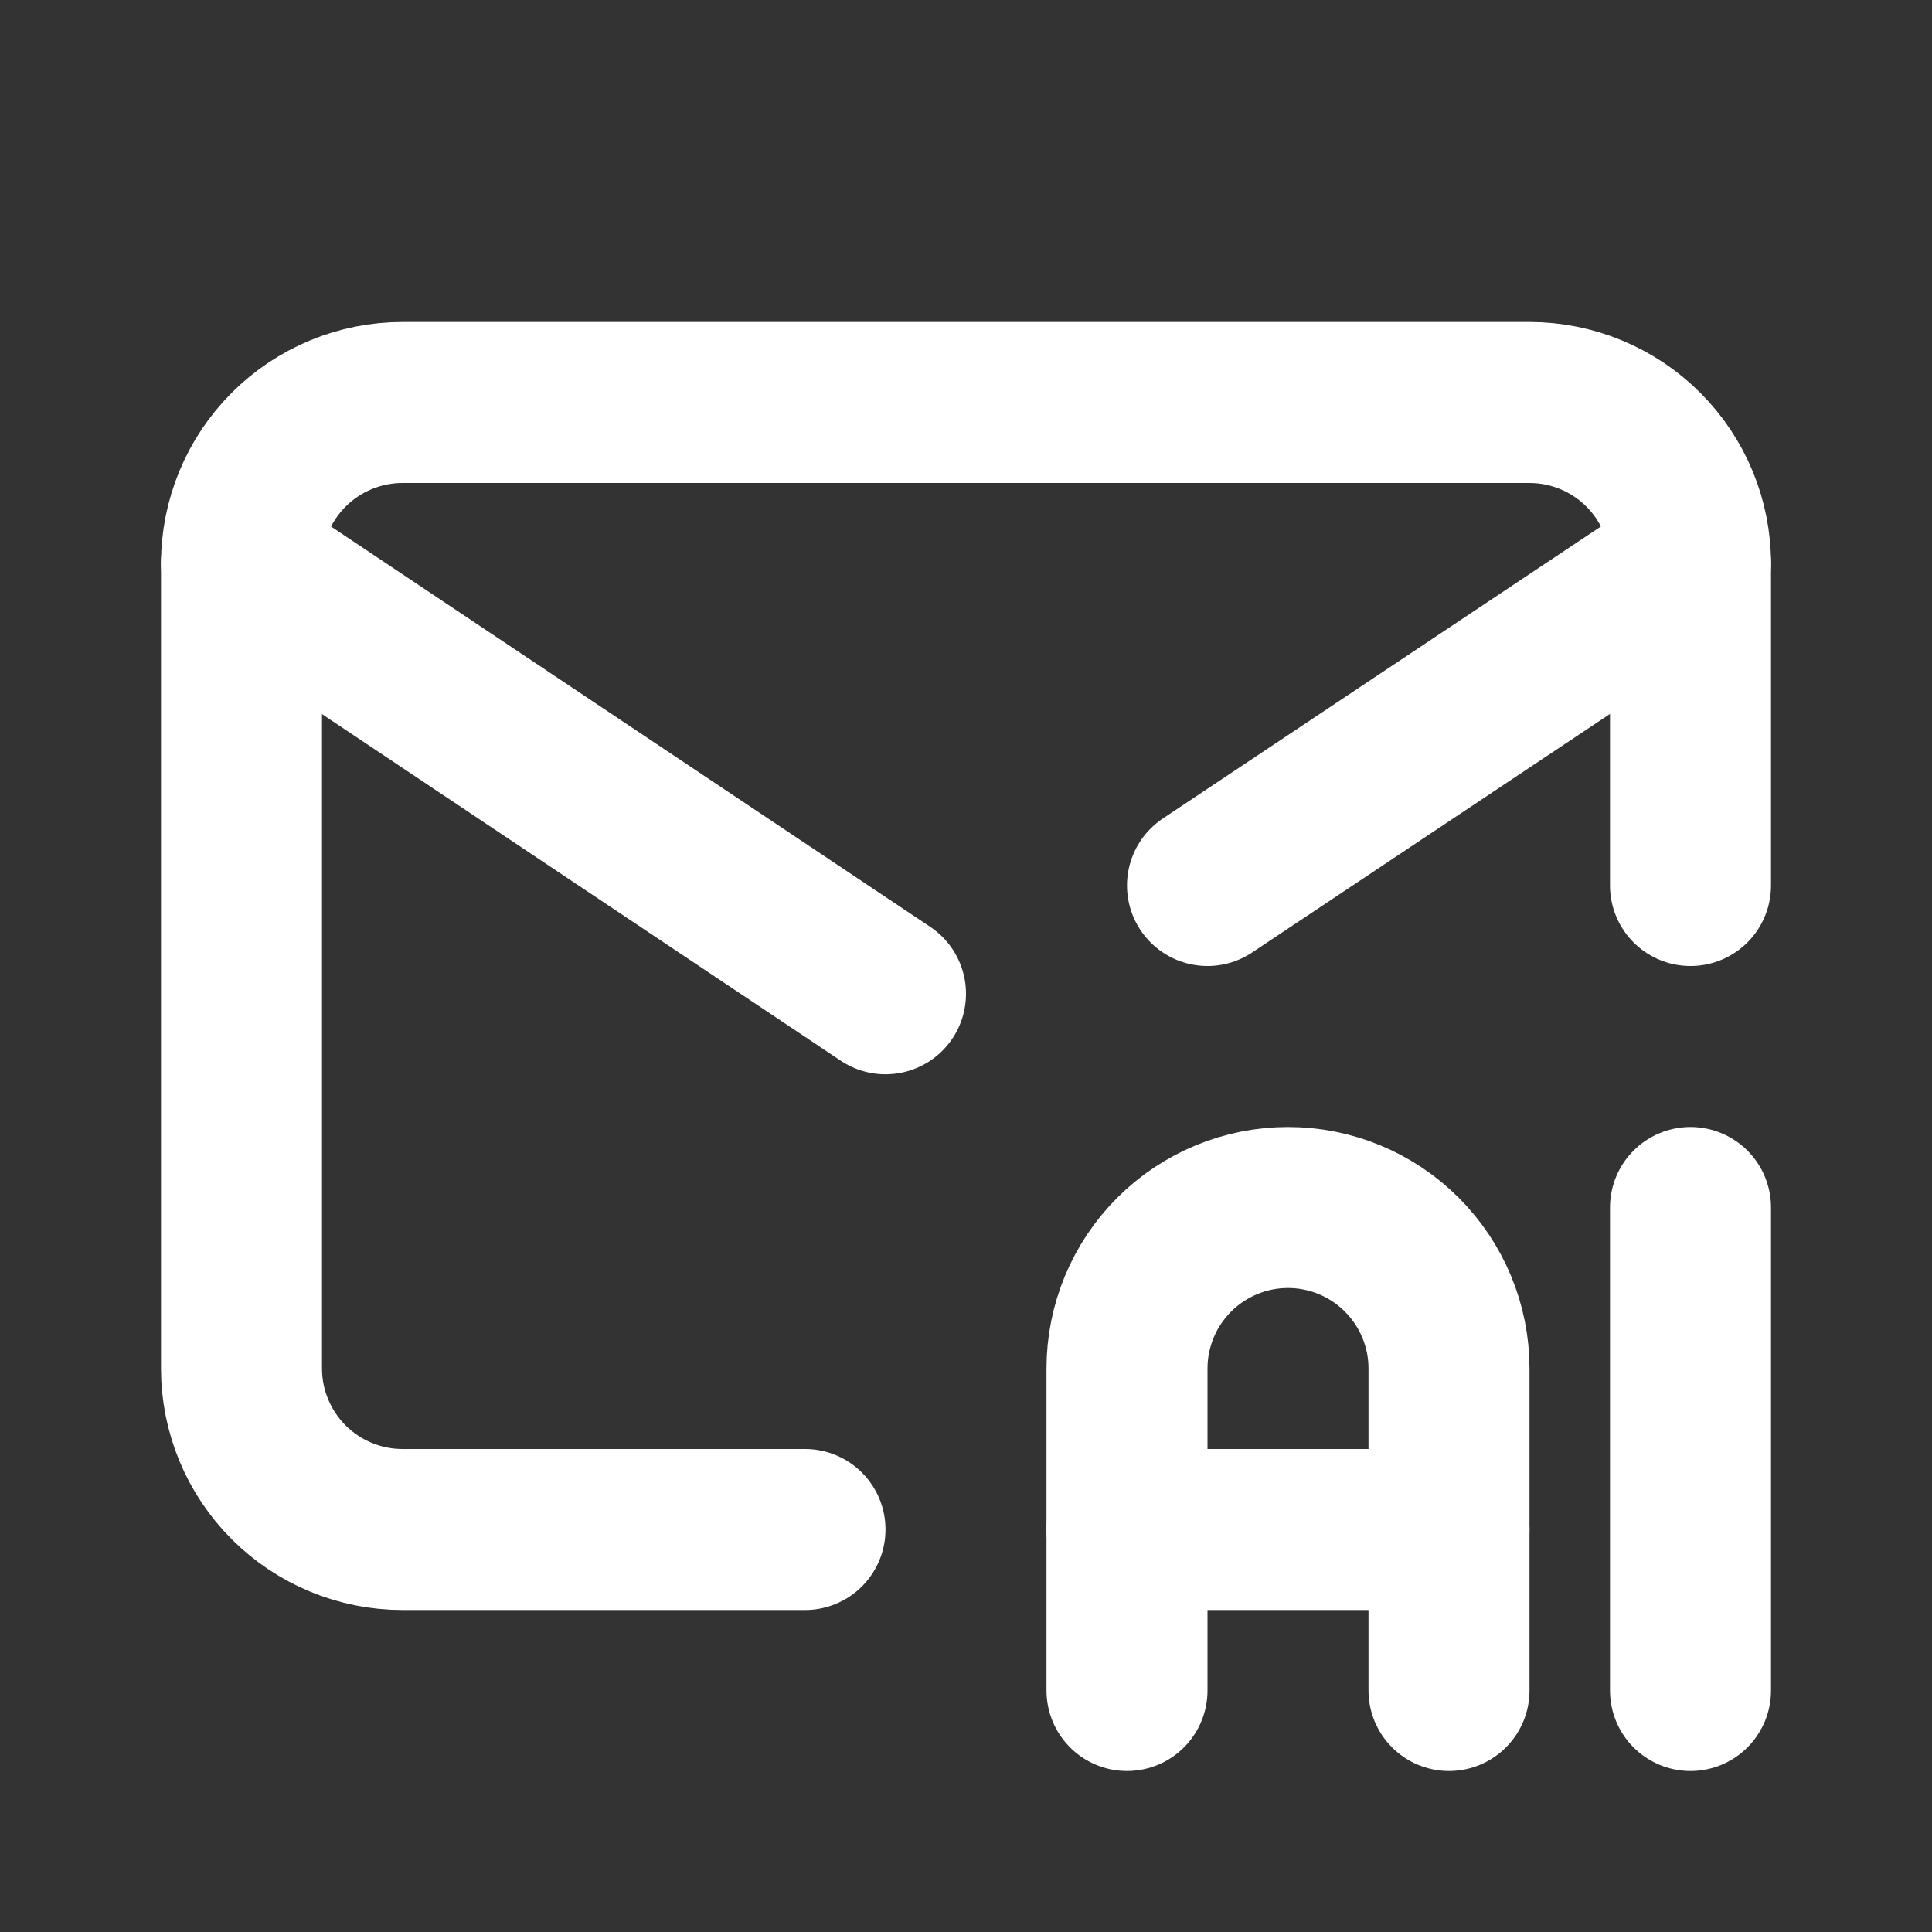
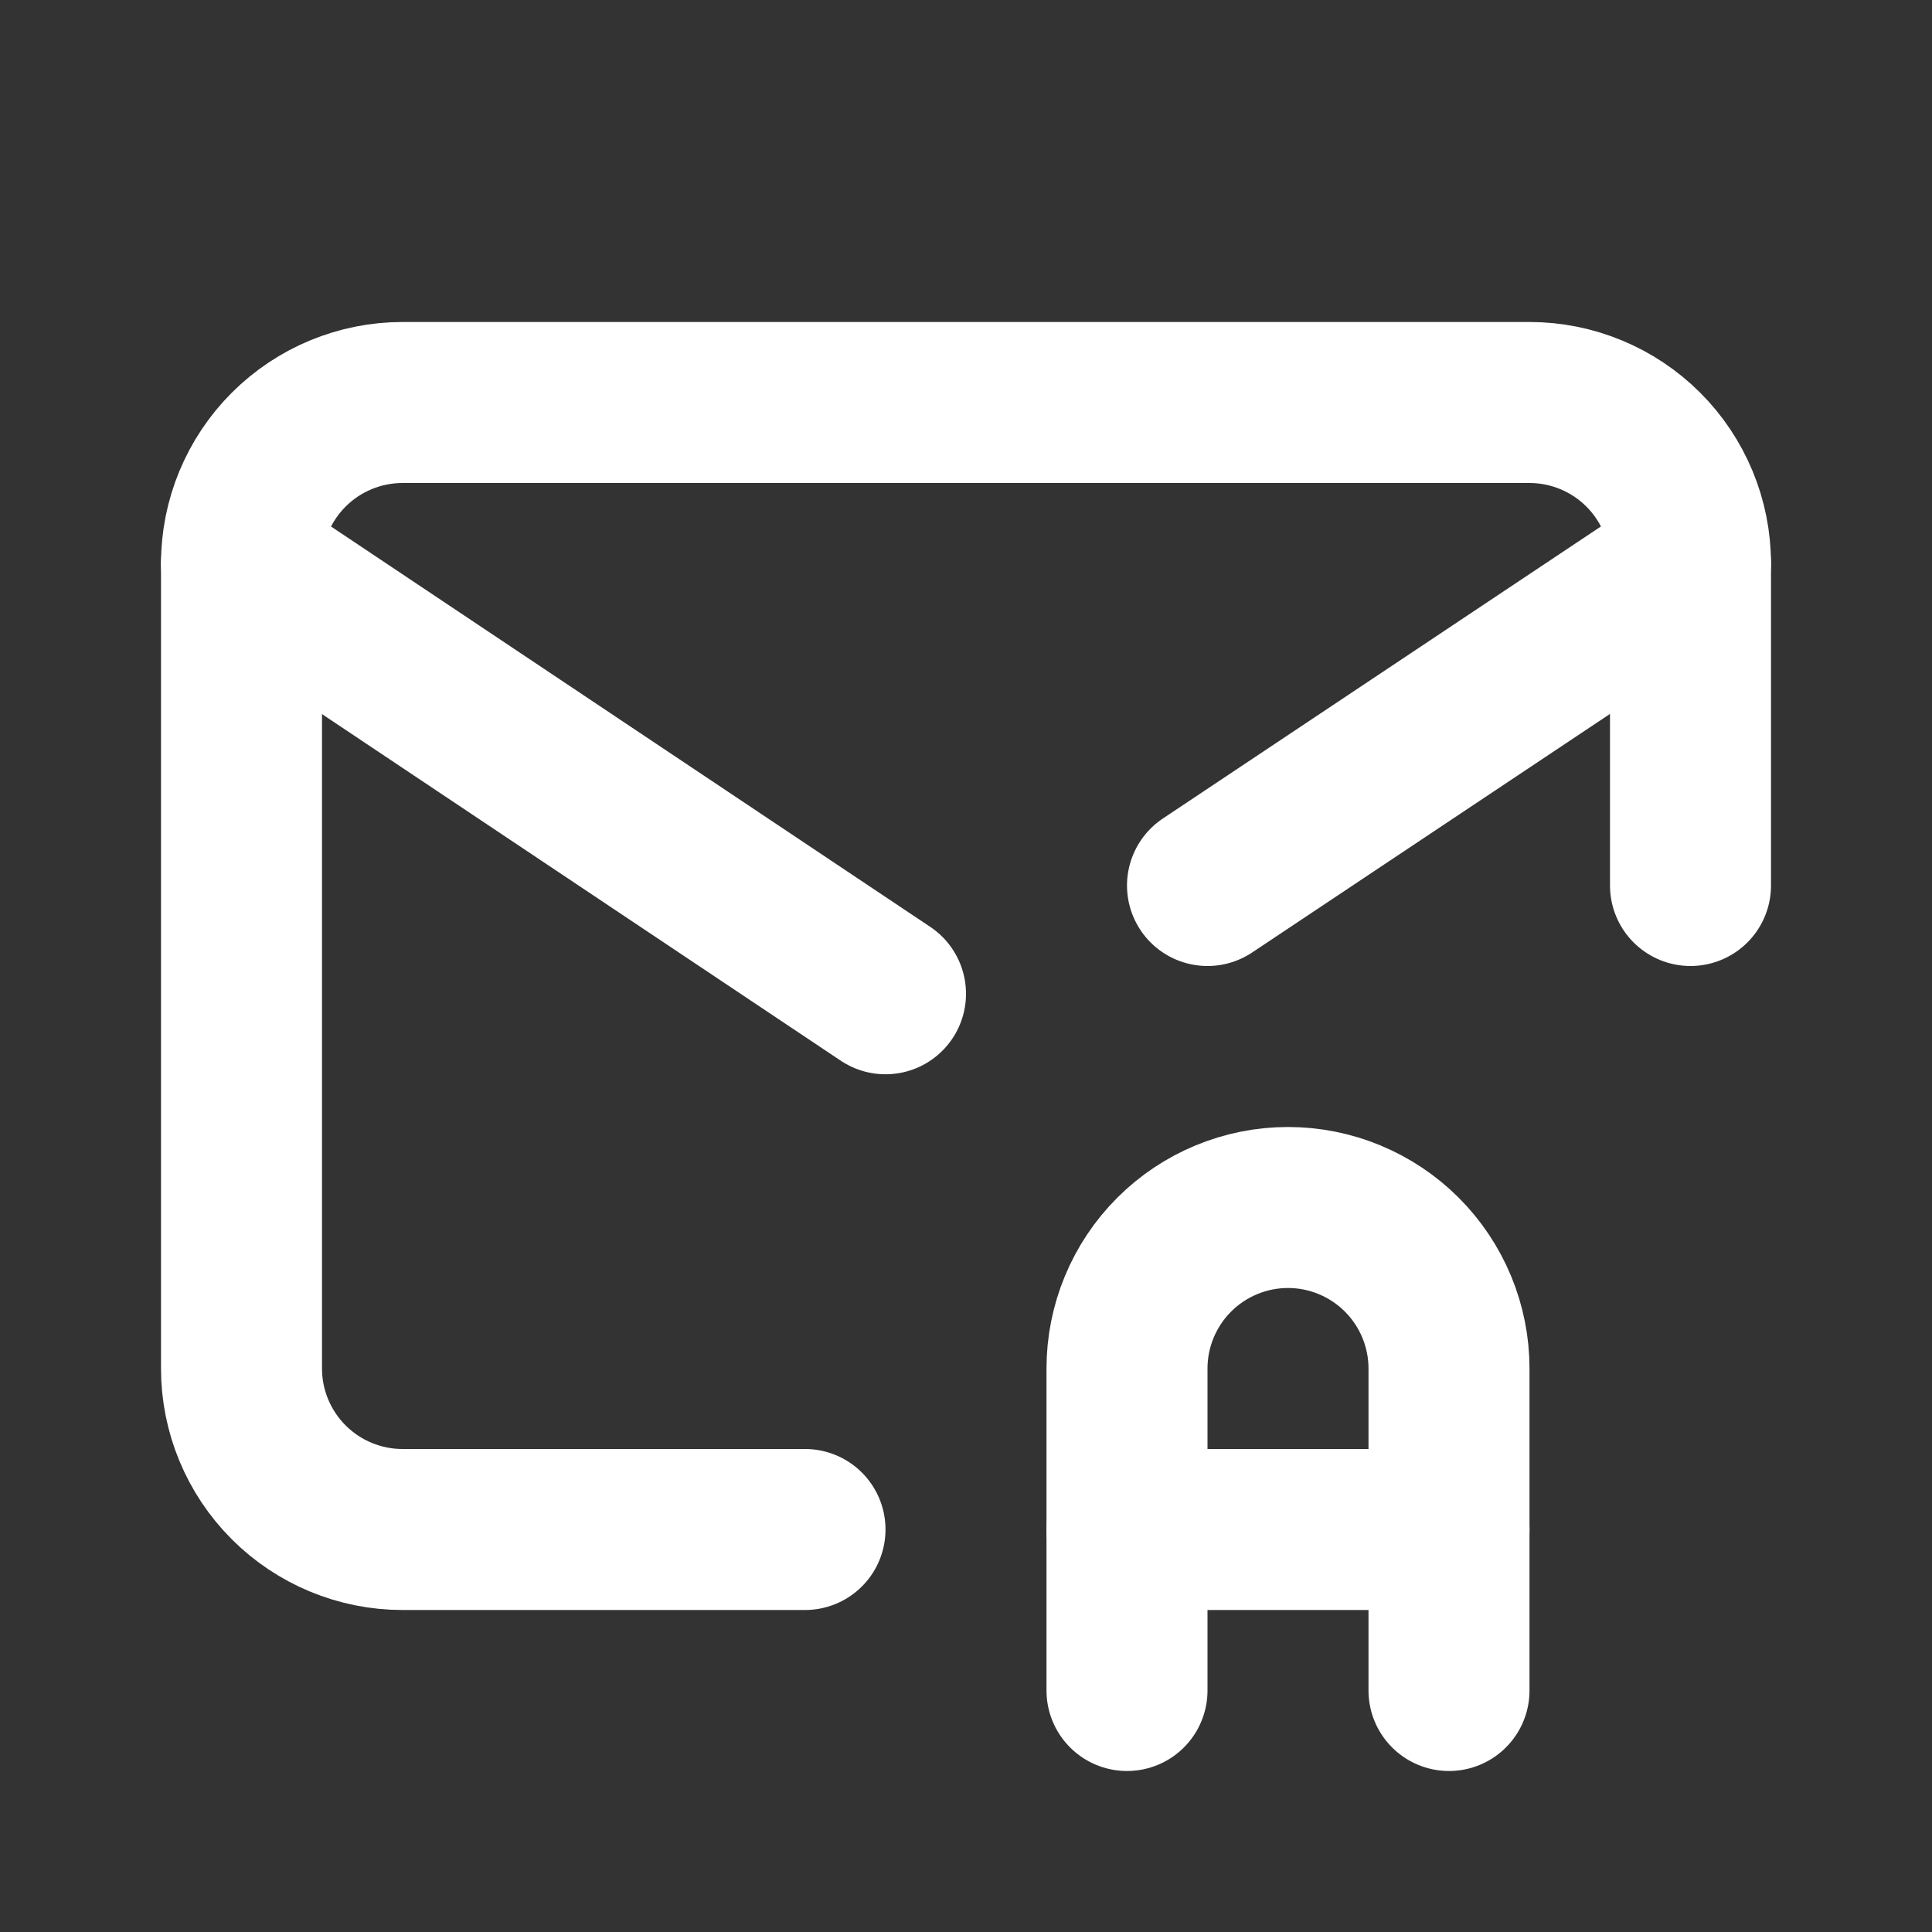
<svg xmlns="http://www.w3.org/2000/svg" width="24" height="24" viewBox="0 0 24 24" fill="none">
  <rect x="0" y="0" width="24" height="24" fill="#333333" stroke="none" />
  <g clip-path="url(#clip0_288_671)">
    <path d="M10 19H5C4.47 19 3.961 18.789 3.586 18.414C3.211 18.039 3 17.53 3 17V7C3 6.47 3.211 5.961 3.586 5.586C3.961 5.211 4.47 5 5 5H19C19.53 5 20.039 5.211 20.414 5.586C20.789 5.961 21 6.47 21 7V11" stroke="white" stroke-width="2" stroke-linecap="round" stroke-linejoin="round" />
    <path d="M3 7L11 12.345M15 11L21 7" stroke="white" stroke-width="2" stroke-linecap="round" stroke-linejoin="round" />
    <path d="M14 21V17C14 16.47 14.211 15.961 14.586 15.586C14.961 15.211 15.47 15 16 15C16.53 15 17.039 15.211 17.414 15.586C17.789 15.961 18 16.47 18 17V21" stroke="white" stroke-width="2" stroke-linecap="round" stroke-linejoin="round" />
    <path d="M14 19H18" stroke="white" stroke-width="2" stroke-linecap="round" stroke-linejoin="round" />
-     <path d="M21 15V21" stroke="white" stroke-width="2" stroke-linecap="round" stroke-linejoin="round" />
  </g>
  <defs>
    <clipPath id="clip0_288_671">
      <rect width="24" height="24" fill="white" />
    </clipPath>
  </defs>
</svg>